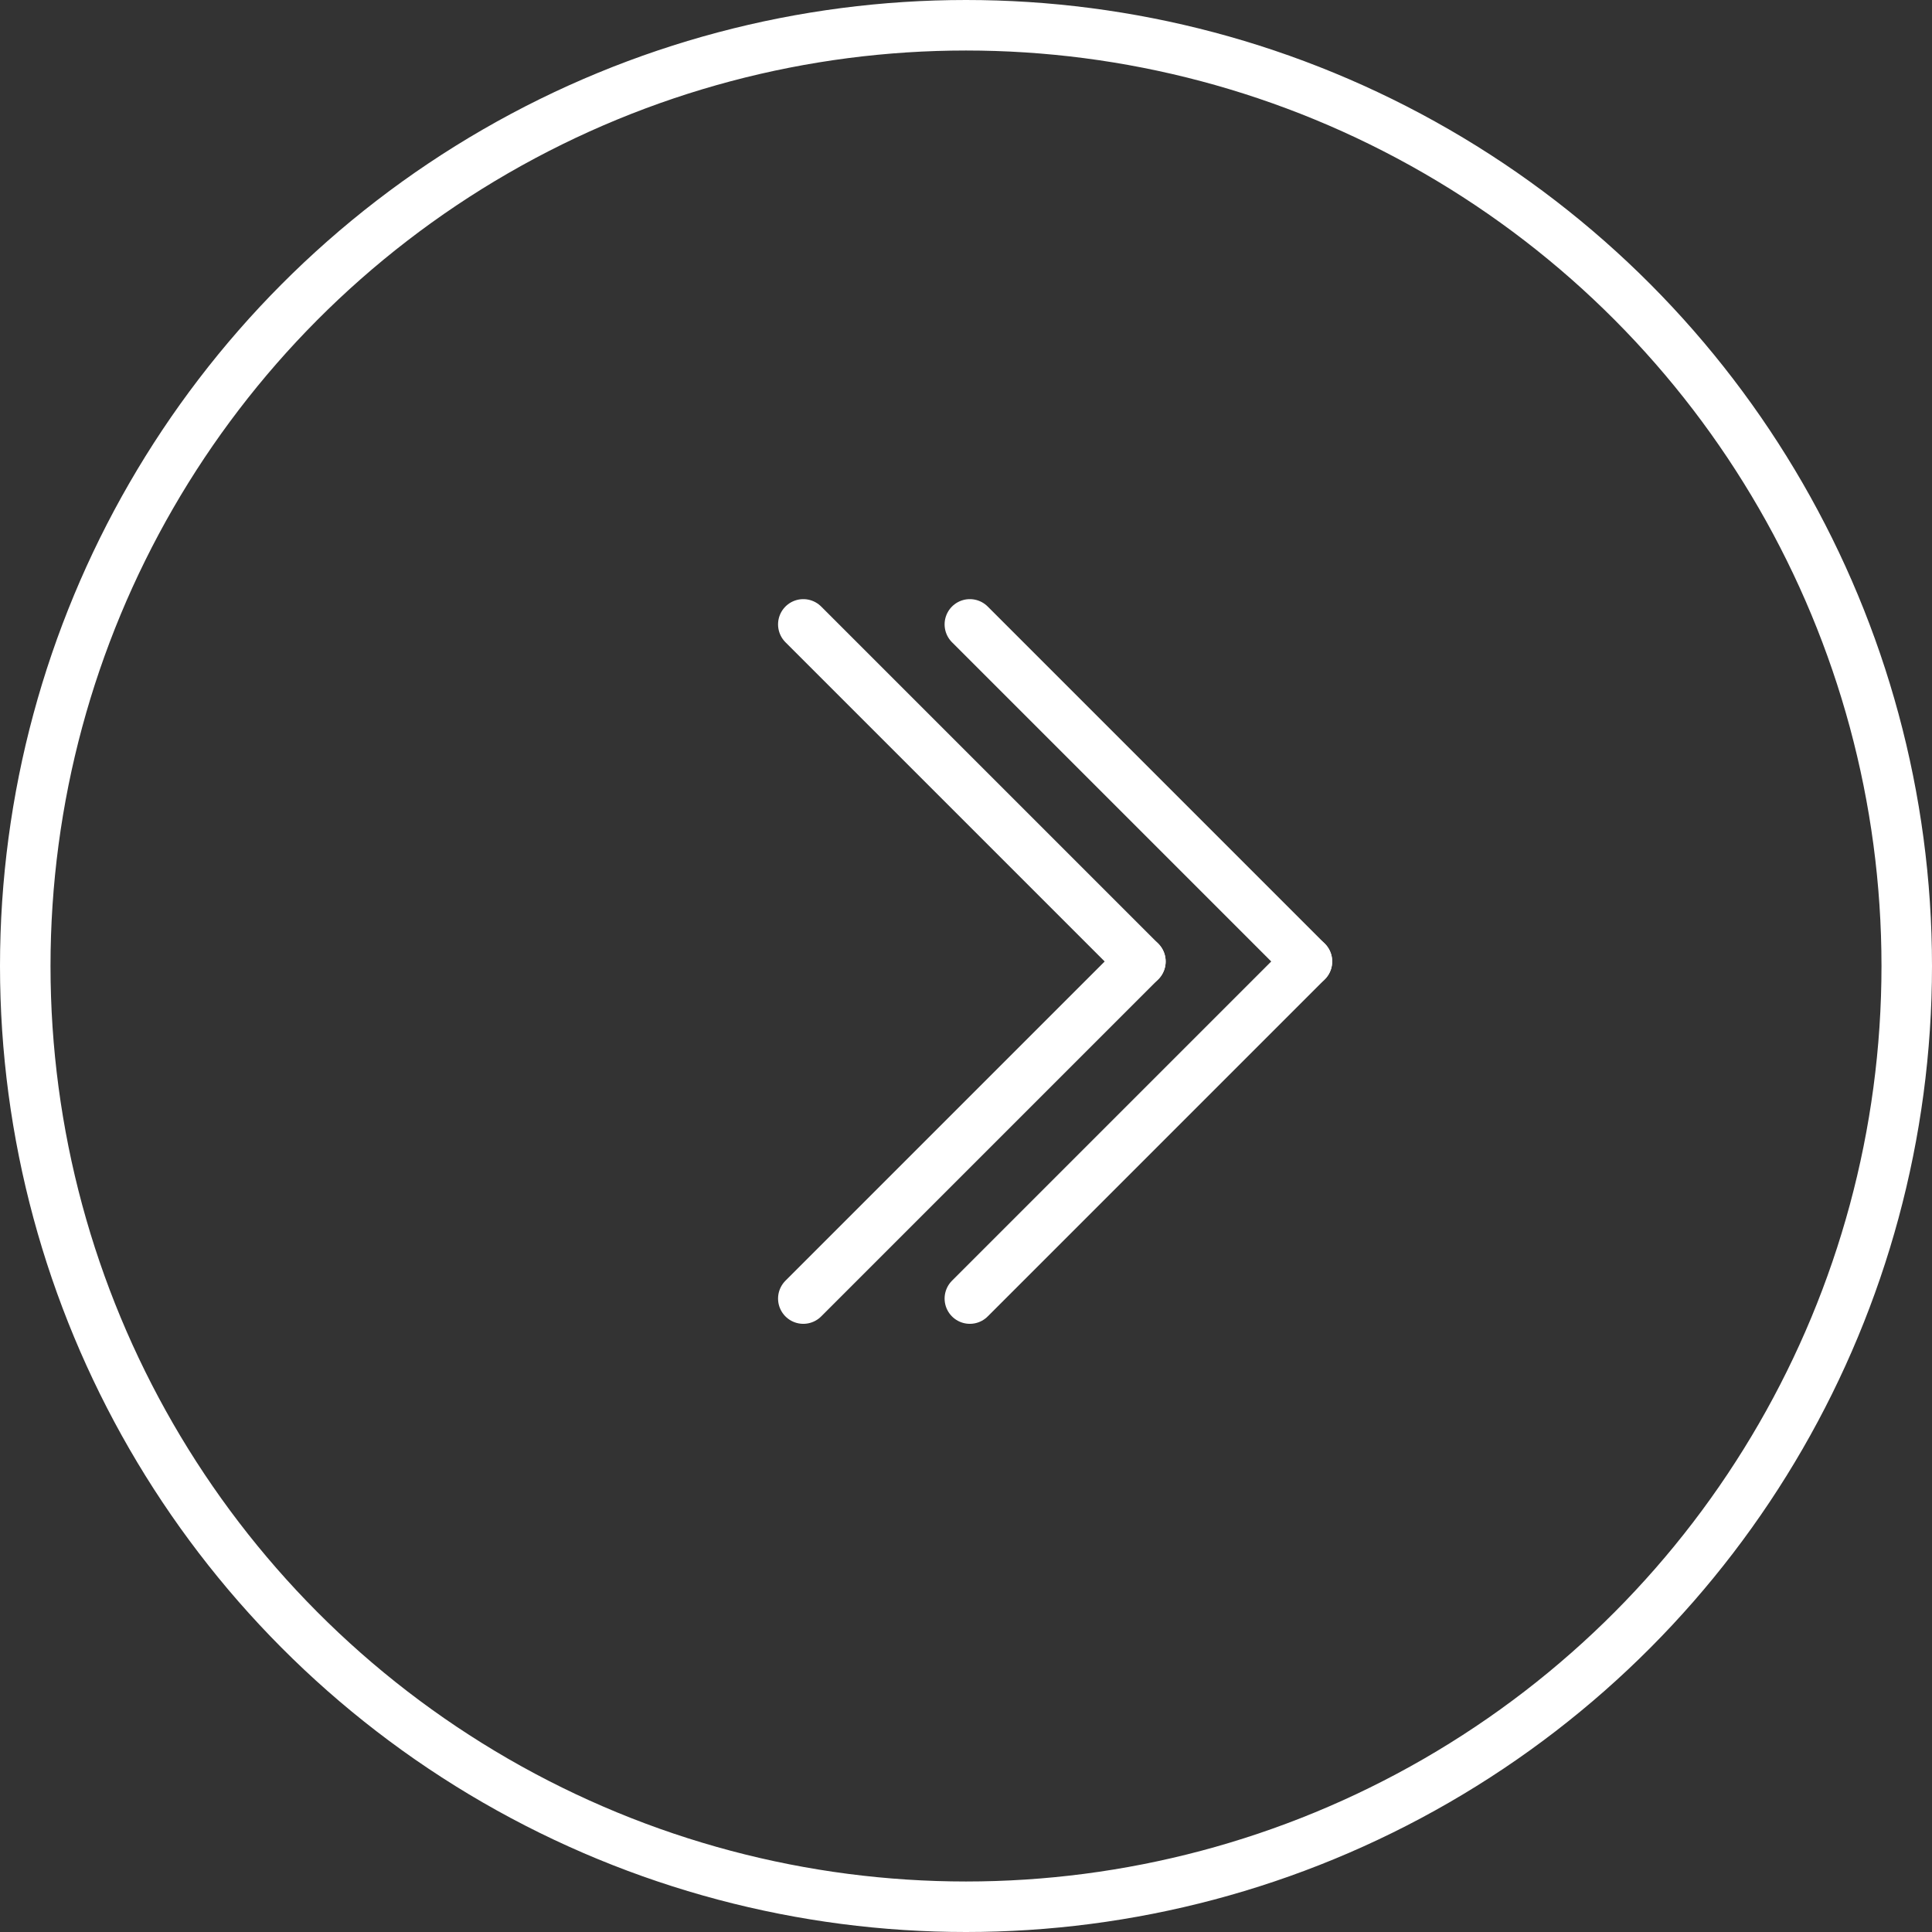
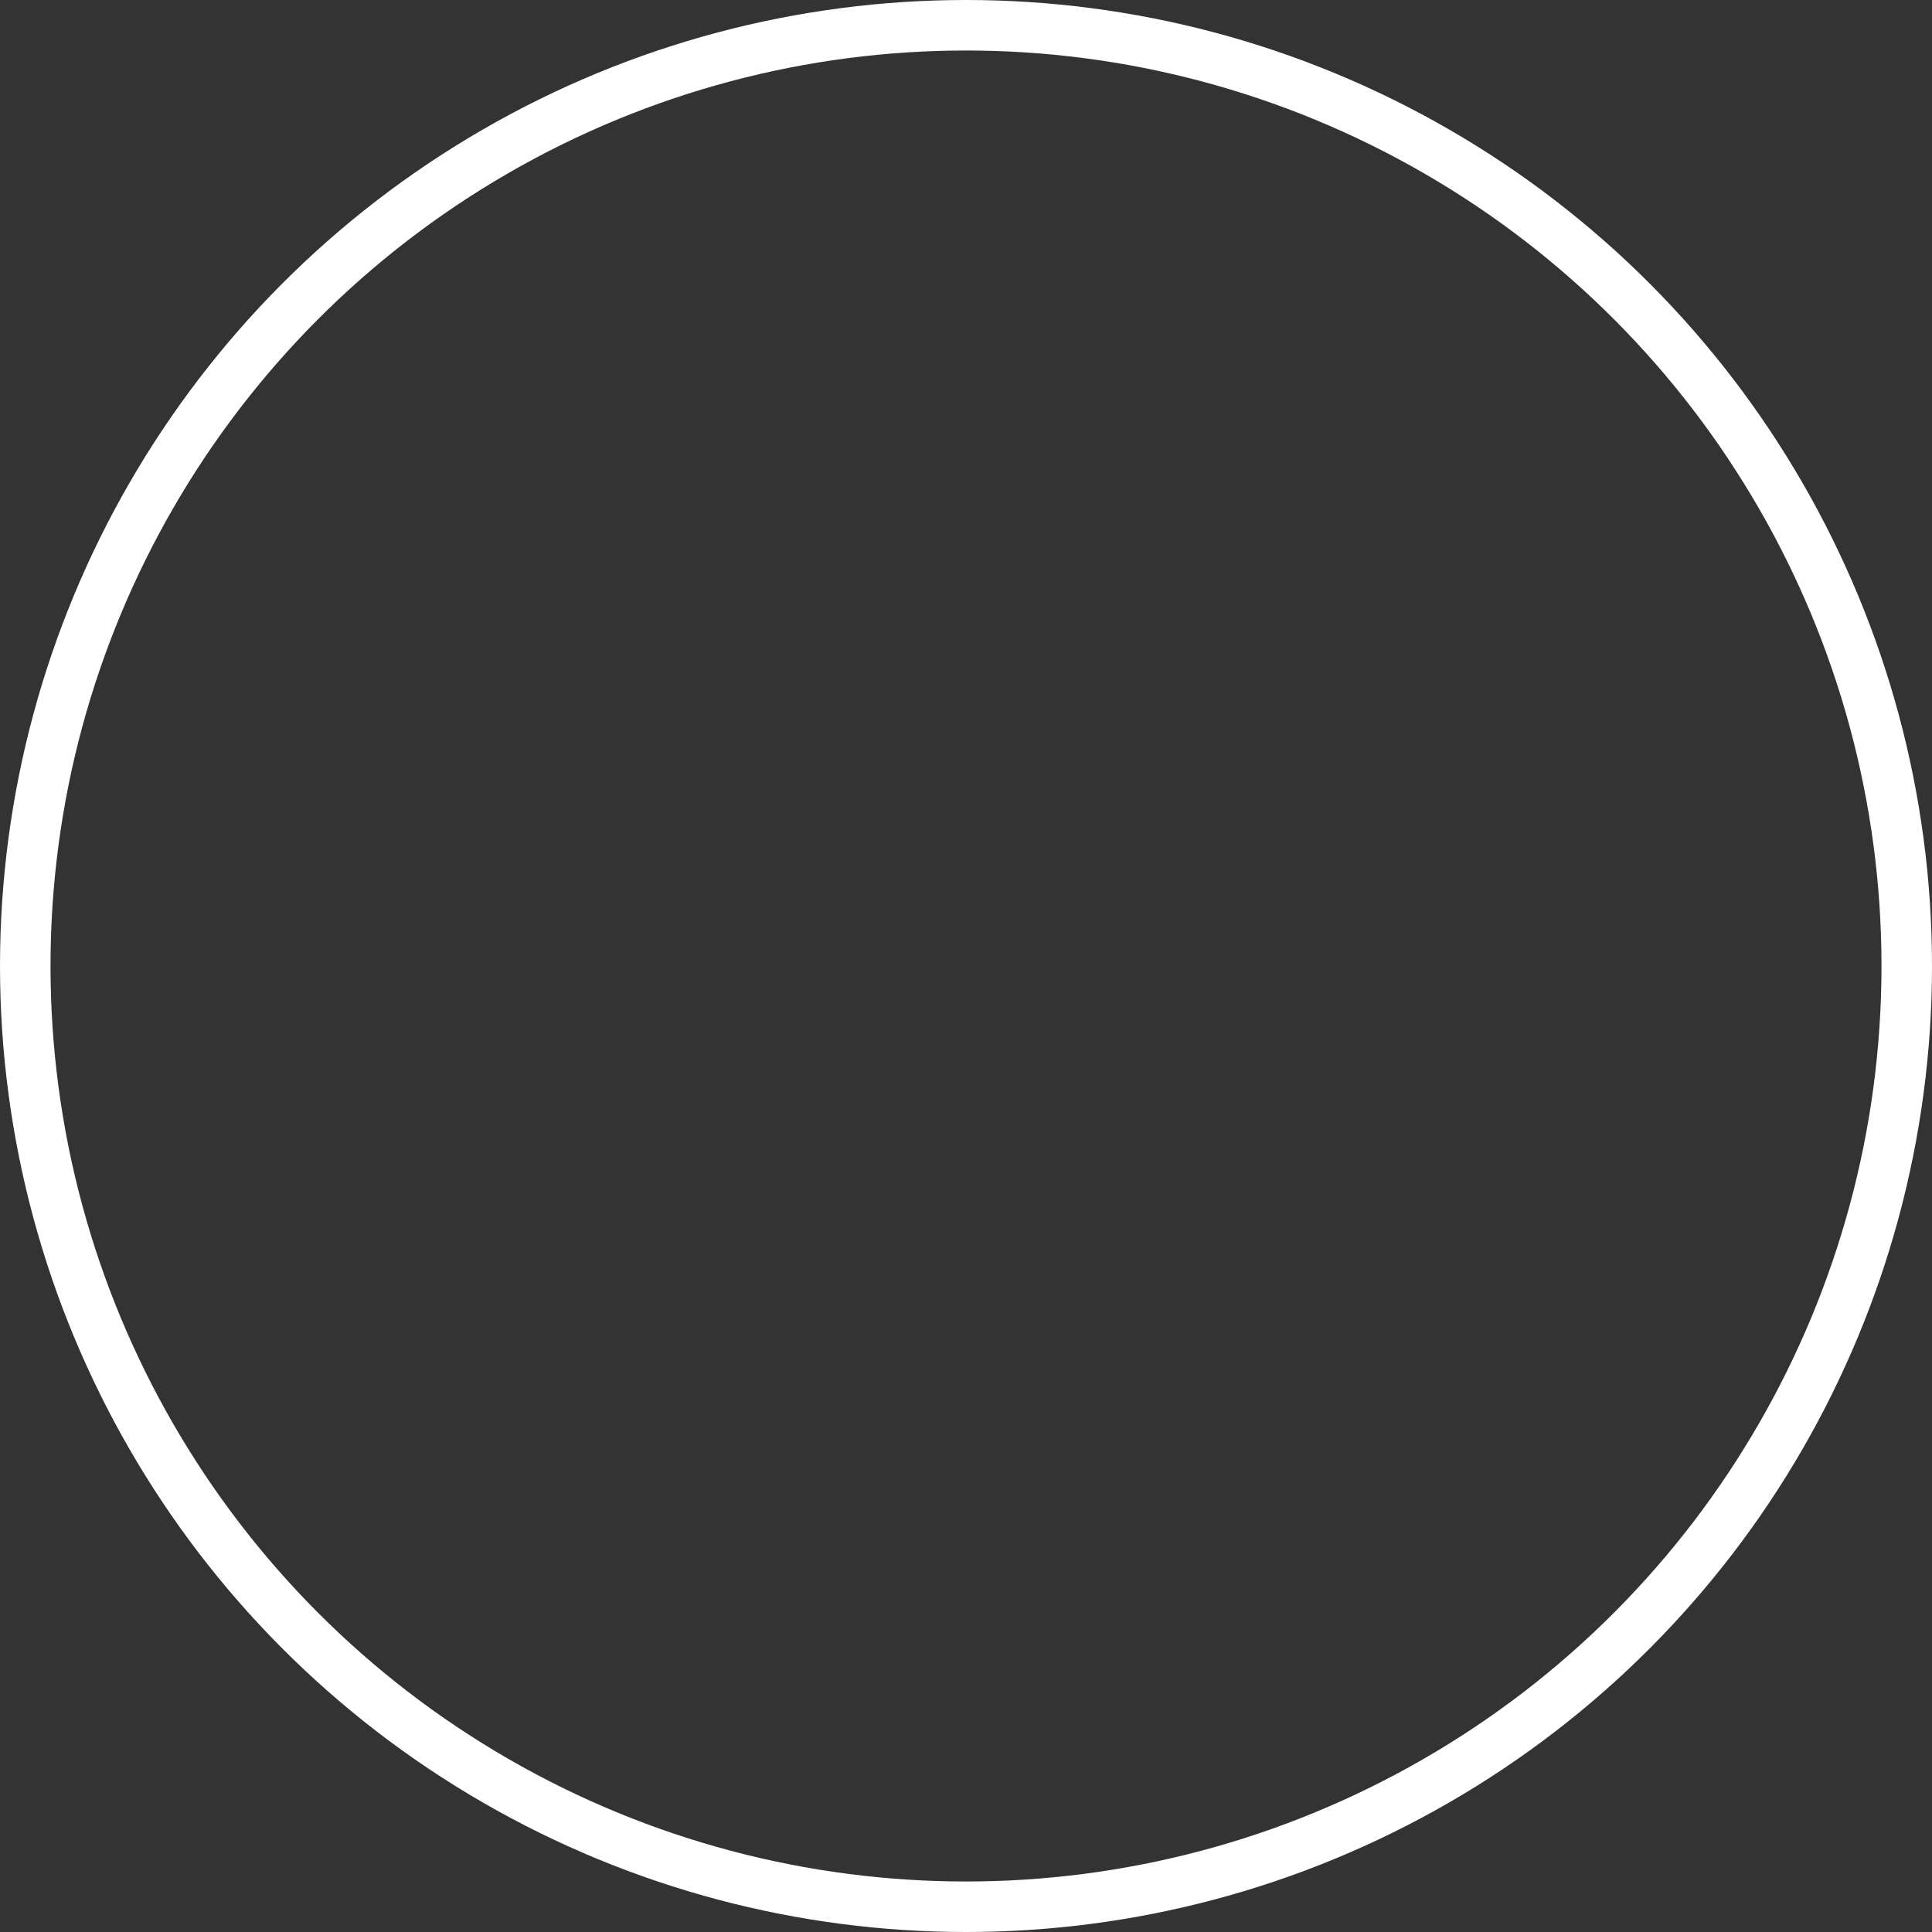
<svg xmlns="http://www.w3.org/2000/svg" width="153" height="153" viewBox="0 0 153 153">
  <rect x="0" y="0" width="153" height="153" fill="#333333" stroke="none" />
  <g id="Group_61" data-name="Group 61" transform="translate(-7266 -2443)">
    <g id="Group_58" data-name="Group 58" transform="translate(7266 2443)">
      <g id="Ellipse_4" data-name="Ellipse 4" fill="none" stroke="#fff" stroke-width="4">
-         <circle cx="76.5" cy="76.5" r="76.5" stroke="none" />
        <circle cx="76.5" cy="76.5" r="74.5" fill="none" />
      </g>
    </g>
    <g id="Group_59" data-name="Group 59" transform="translate(7329.616 2492.447)">
-       <line id="Line_11" data-name="Line 11" x2="26.695" y2="26.695" transform="translate(13.189)" fill="none" stroke="#fff" stroke-linecap="round" stroke-width="4" />
-       <line id="Line_14" data-name="Line 14" y1="26.695" x2="26.695" transform="translate(13.189 26.695)" fill="none" stroke="#fff" stroke-linecap="round" stroke-width="4" />
-       <line id="Line_12" data-name="Line 12" x2="26.695" y2="26.695" transform="translate(0)" fill="none" stroke="#fff" stroke-linecap="round" stroke-width="4" />
-       <line id="Line_13" data-name="Line 13" y1="26.695" x2="26.695" transform="translate(0 26.695)" fill="none" stroke="#fff" stroke-linecap="round" stroke-width="4" />
-     </g>
+       </g>
  </g>
</svg>